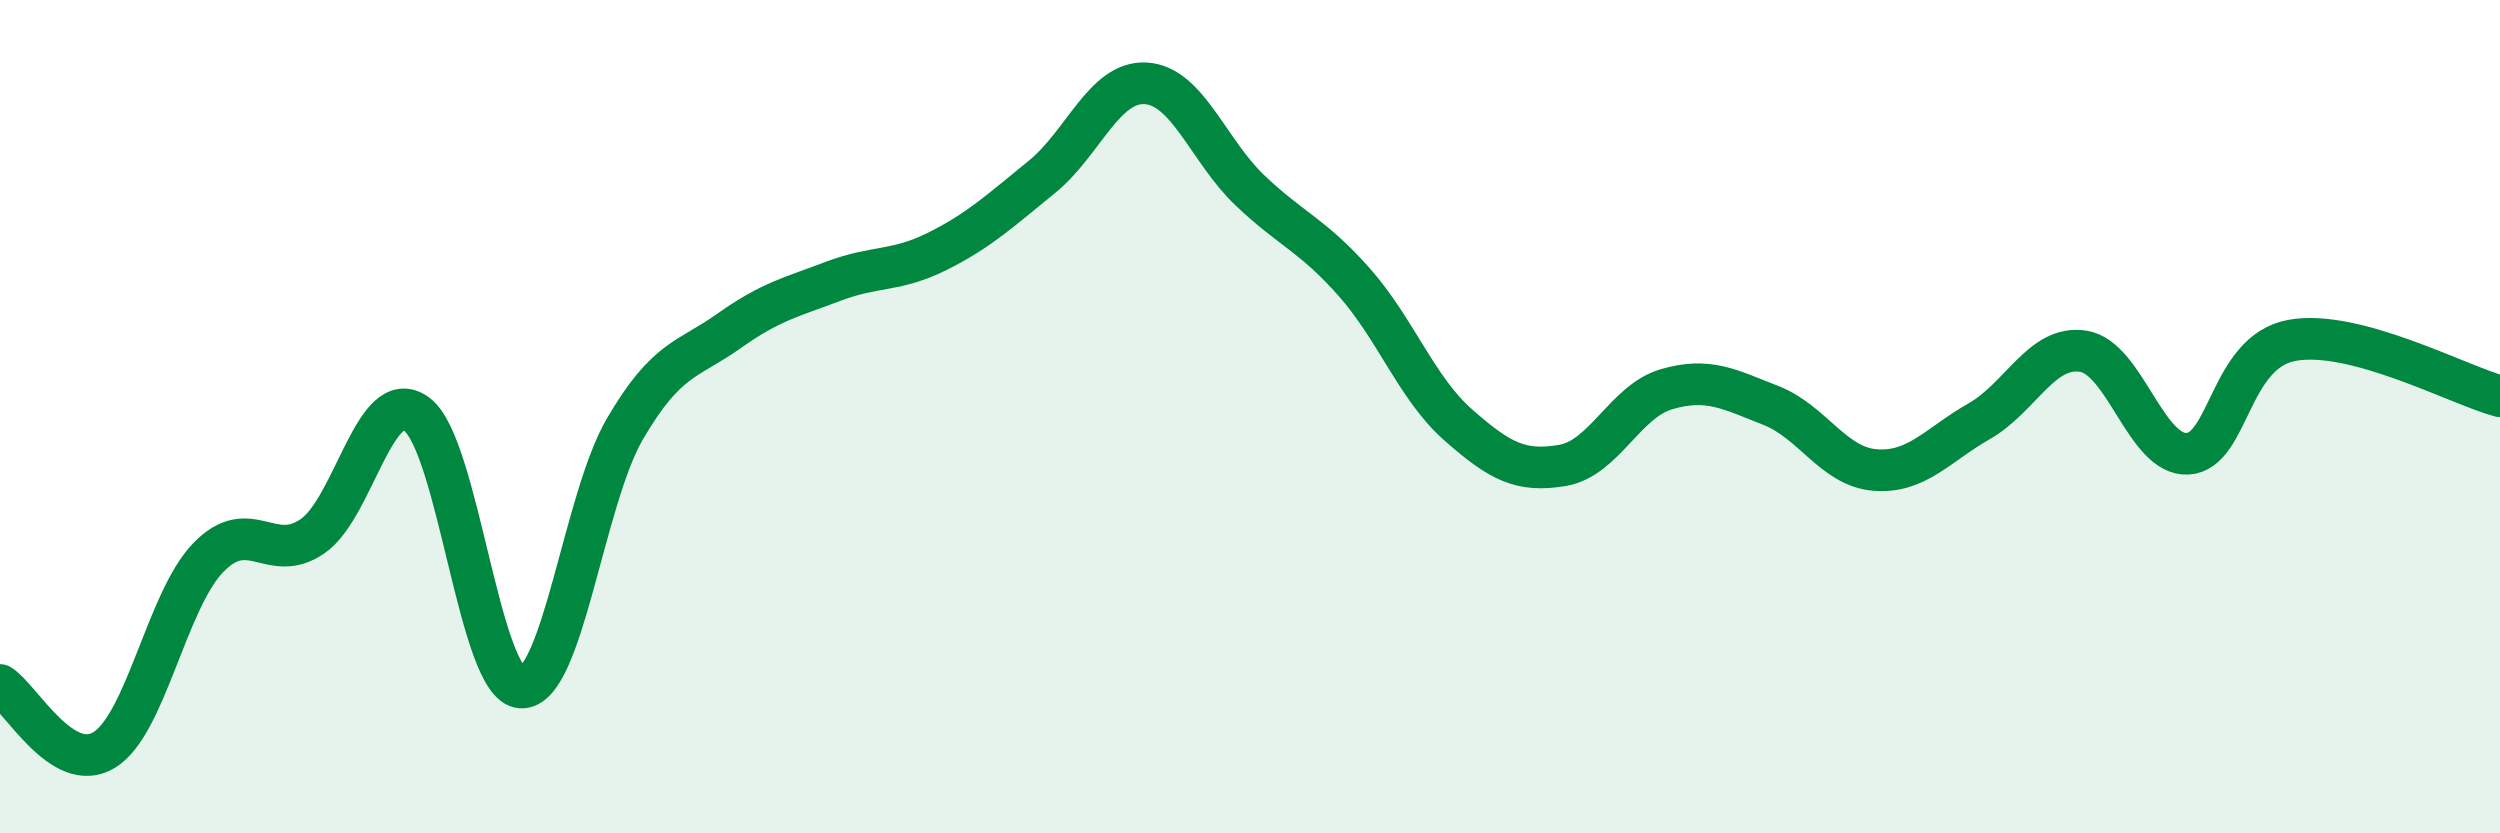
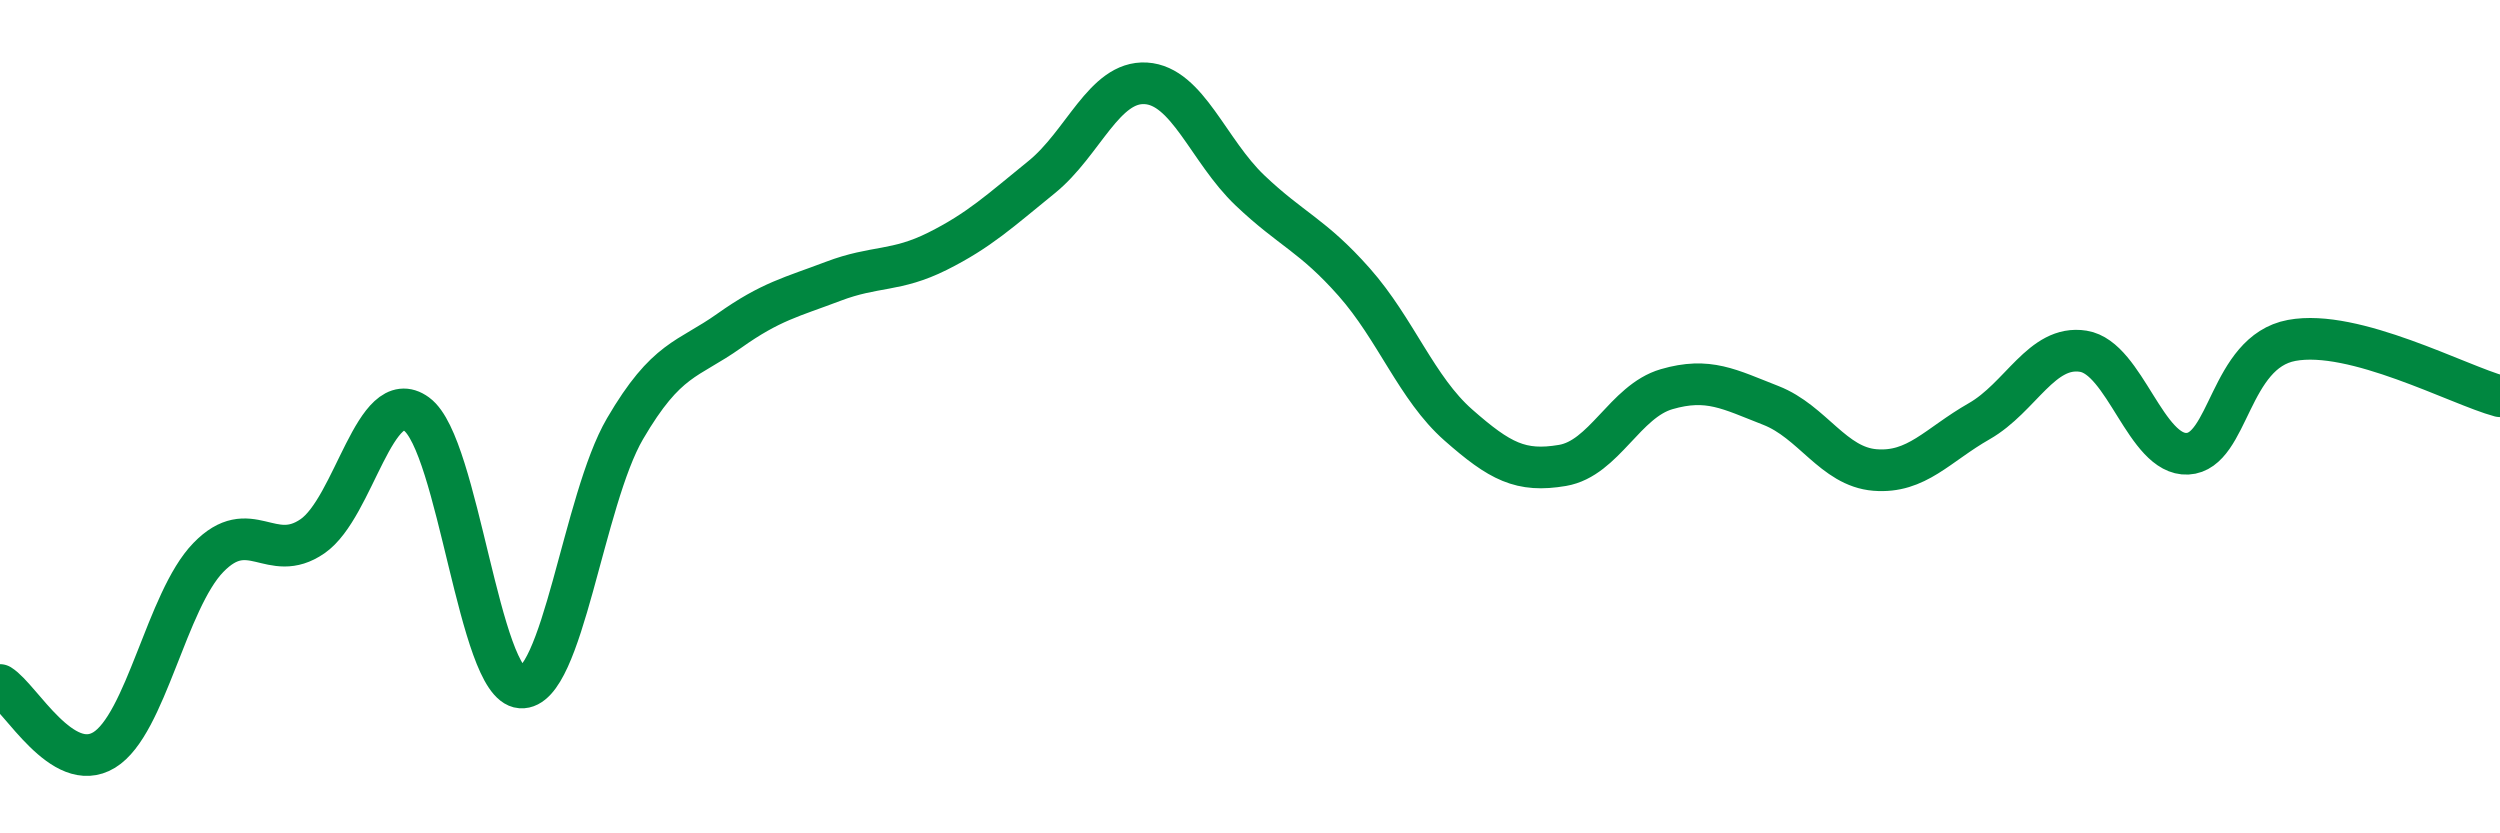
<svg xmlns="http://www.w3.org/2000/svg" width="60" height="20" viewBox="0 0 60 20">
-   <path d="M 0,16.44 C 0.5,16.75 1.5,18.61 2.5,18 C 3.5,17.39 4,14.41 5,13.38 C 6,12.35 6.5,13.56 7.5,12.87 C 8.5,12.18 9,9.21 10,9.94 C 11,10.67 11.5,16.43 12.5,16.5 C 13.5,16.57 14,12 15,10.29 C 16,8.58 16.5,8.65 17.5,7.94 C 18.5,7.23 19,7.13 20,6.75 C 21,6.37 21.5,6.53 22.5,6.03 C 23.5,5.53 24,5.06 25,4.25 C 26,3.44 26.5,1.94 27.5,2 C 28.5,2.06 29,3.62 30,4.57 C 31,5.52 31.5,5.64 32.5,6.77 C 33.5,7.9 34,9.32 35,10.2 C 36,11.08 36.5,11.34 37.5,11.17 C 38.5,11 39,9.63 40,9.34 C 41,9.05 41.5,9.34 42.5,9.73 C 43.5,10.12 44,11.2 45,11.28 C 46,11.36 46.5,10.68 47.5,10.11 C 48.5,9.54 49,8.27 50,8.43 C 51,8.59 51.5,10.94 52.5,10.89 C 53.5,10.84 53.5,8.45 55,8.17 C 56.5,7.89 59,9.24 60,9.51L60 20L0 20Z" fill="#008740" opacity="0.1" stroke-linecap="round" stroke-linejoin="round" />
  <path d="M 0,16.44 C 0.5,16.75 1.5,18.61 2.5,18 C 3.5,17.39 4,14.41 5,13.38 C 6,12.35 6.5,13.56 7.5,12.87 C 8.5,12.18 9,9.21 10,9.94 C 11,10.67 11.5,16.43 12.5,16.5 C 13.5,16.57 14,12 15,10.29 C 16,8.58 16.5,8.65 17.5,7.94 C 18.5,7.23 19,7.13 20,6.75 C 21,6.37 21.5,6.53 22.5,6.03 C 23.5,5.53 24,5.06 25,4.25 C 26,3.44 26.5,1.94 27.5,2 C 28.5,2.06 29,3.62 30,4.57 C 31,5.52 31.5,5.64 32.5,6.77 C 33.5,7.9 34,9.32 35,10.2 C 36,11.08 36.5,11.34 37.5,11.17 C 38.5,11 39,9.63 40,9.34 C 41,9.05 41.5,9.34 42.5,9.73 C 43.5,10.12 44,11.2 45,11.28 C 46,11.36 46.5,10.68 47.5,10.11 C 48.5,9.54 49,8.27 50,8.43 C 51,8.59 51.5,10.94 52.5,10.89 C 53.5,10.84 53.5,8.45 55,8.17 C 56.5,7.89 59,9.24 60,9.51" stroke="#008740" stroke-width="1" fill="none" stroke-linecap="round" stroke-linejoin="round" />
</svg>